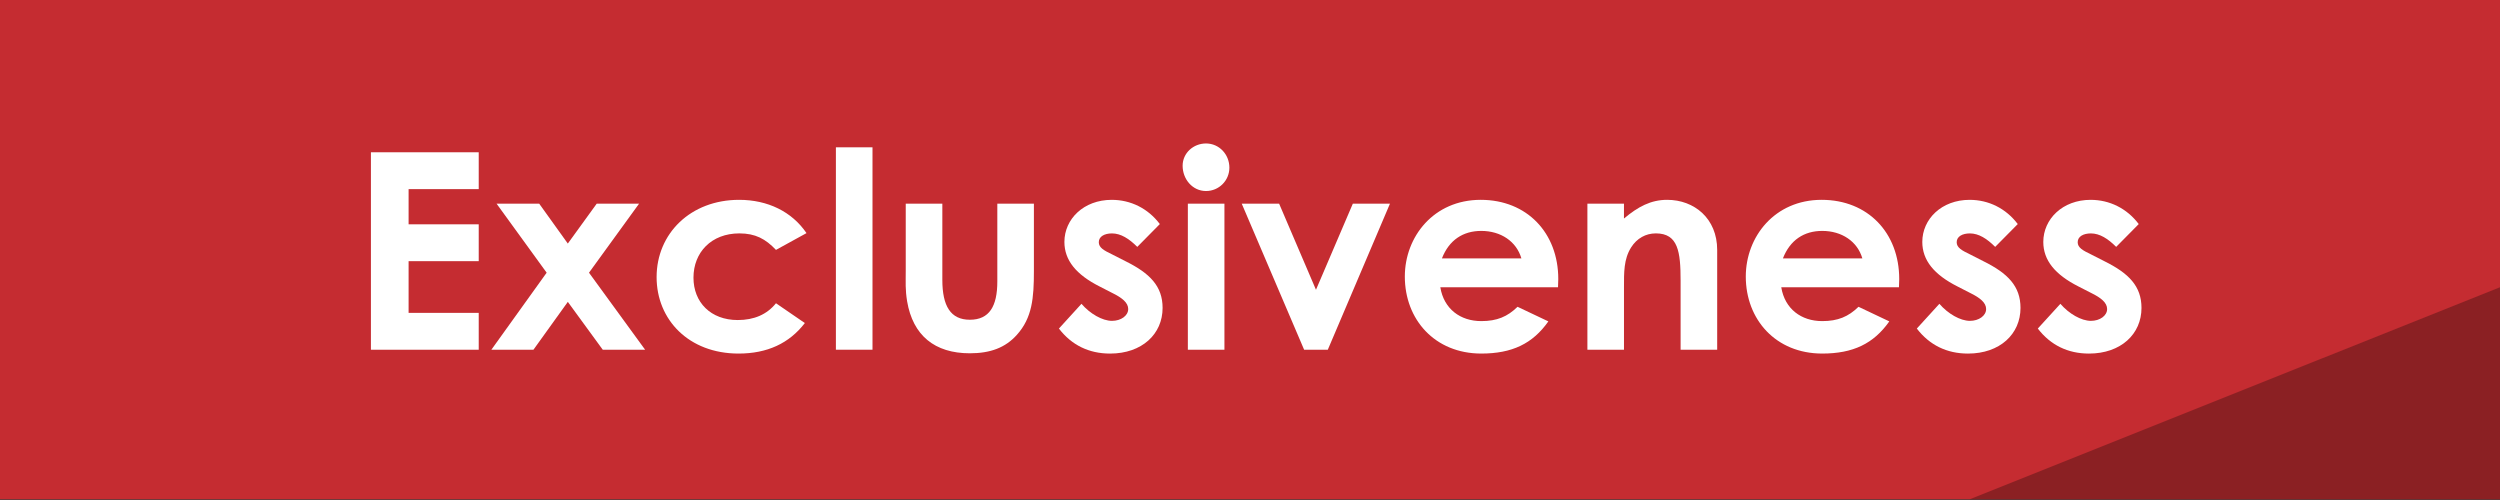
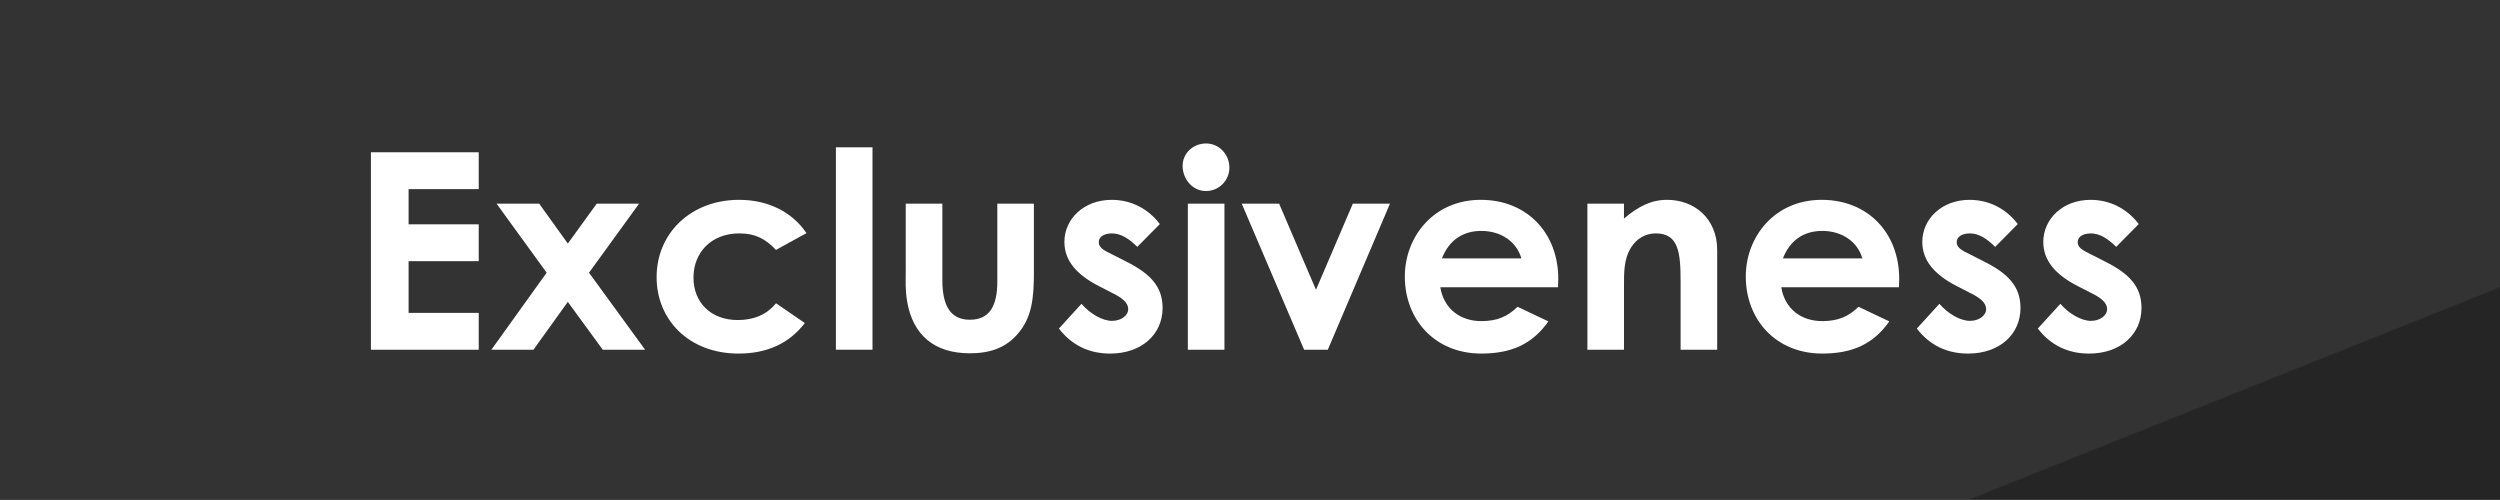
<svg xmlns="http://www.w3.org/2000/svg" version="1.1" id="Calque_1" x="0px" y="0px" width="200.021px" height="40px" viewBox="0 0 200.021 40" enable-background="new 0 0 200.021 40" xml:space="preserve">
  <rect x="0" y="0" width="200.021" height="40" fill="#333333" stroke="none" />
  <g>
-     <rect x="0" y="-0.049" fill="#C52C31" width="200.021" height="40" />
    <polygon opacity="0.3" fill="#040506" enable-background="new    " points="200.021,39.951 200.021,22.98 157.582,39.951  " />
  </g>
  <g>
    <g enable-background="new    ">
      <path fill="#FFFFFF" d="M29.677,12.183h8.625v2.948h-5.611v2.816h5.611v2.948h-5.611v4.137h5.611v2.949h-8.625V12.183z" />
      <path fill="#FFFFFF" d="M39.731,16.297h3.411l2.288,3.19l2.311-3.19h3.389l-4.005,5.521l4.489,6.162h-3.389l-2.794-3.828    l-2.75,3.828h-3.367l4.423-6.162L39.731,16.297z" />
      <path fill="#FFFFFF" d="M64.395,25.846c-1.254,1.629-3.015,2.442-5.304,2.442c-3.981,0-6.557-2.706-6.557-6.116    c0-3.499,2.729-6.184,6.602-6.184c2.288,0,4.225,0.946,5.391,2.663l-2.442,1.342c-0.836-0.88-1.649-1.32-2.927-1.32    c-2.244,0-3.674,1.519-3.674,3.543c0,1.979,1.386,3.39,3.542,3.39c1.298,0,2.333-0.44,3.059-1.344L64.395,25.846z" />
      <path fill="#FFFFFF" d="M66.879,11.786h2.928V27.98h-2.928V11.786z" />
      <path fill="#FFFFFF" d="M72.467,16.297h2.928v6.096c0,2.09,0.66,3.189,2.2,3.189c1.562,0,2.199-1.078,2.199-3.059v-6.228h2.927    v5.392c0,2.156-0.133,3.74-1.364,5.104c-0.924,1.034-2.134,1.475-3.762,1.475c-2.816,0-4.556-1.431-5.018-4.158    c-0.154-0.945-0.11-1.496-0.11-2.465V16.297z" />
      <path fill="#FFFFFF" d="M87.977,22.92c-1.87-0.945-2.816-2.091-2.816-3.564c0-1.826,1.54-3.367,3.785-3.367    c1.518,0,2.904,0.683,3.85,1.938l-1.804,1.826c-0.66-0.66-1.32-1.078-2.024-1.078c-0.594,0-1.056,0.242-1.056,0.704    c0,0.44,0.418,0.66,1.056,0.969l1.078,0.549c1.958,0.969,2.971,2.002,2.971,3.74c0,2.092-1.65,3.652-4.203,3.652    c-1.694,0-3.081-0.682-4.092-2.002l1.804-1.98c0.682,0.793,1.672,1.364,2.441,1.364c0.727,0,1.299-0.418,1.299-0.946    c0-0.506-0.484-0.9-1.299-1.297L87.977,22.92z" />
      <path fill="#FFFFFF" d="M98.361,13.414c0,1.034-0.836,1.87-1.87,1.87c-1.079,0-1.871-0.945-1.871-2.023    c0-1.013,0.858-1.782,1.871-1.782C97.547,11.479,98.361,12.358,98.361,13.414z M95.038,16.297h2.927V27.98h-2.927V16.297z" />
      <path fill="#FFFFFF" d="M99.35,16.297h2.991l2.948,6.887l2.948-6.887h2.971l-4.973,11.684h-1.894L99.35,16.297z" />
      <path fill="#FFFFFF" d="M123.882,25.714c-1.254,1.782-2.903,2.574-5.368,2.574c-3.719,0-6.116-2.728-6.116-6.16    c0-3.19,2.31-6.14,6.073-6.14c3.694,0,6.204,2.641,6.204,6.337c0,0.265-0.021,0.396-0.021,0.659h-9.417    c0.285,1.738,1.604,2.707,3.277,2.707c1.255,0,2.091-0.353,2.903-1.145L123.882,25.714z M121.725,20.676    c-0.396-1.364-1.65-2.201-3.213-2.201c-1.451,0-2.574,0.727-3.146,2.201H121.725z" />
      <path fill="#FFFFFF" d="M129.93,17.485c1.123-0.946,2.155-1.497,3.454-1.497c2.179,0,4.005,1.497,4.005,4.005v7.987h-2.927v-5.522    c0-2.311-0.197-3.785-1.979-3.785c-0.814,0-1.52,0.396-1.98,1.122c-0.594,0.946-0.571,2.003-0.571,3.213v4.973h-2.927V16.297    h2.927L129.93,17.485L129.93,17.485z" />
      <path fill="#FFFFFF" d="M151.161,25.714c-1.254,1.782-2.904,2.574-5.368,2.574c-3.719,0-6.115-2.728-6.115-6.16    c0-3.19,2.31-6.14,6.071-6.14c3.696,0,6.205,2.641,6.205,6.337c0,0.265-0.021,0.396-0.021,0.659h-9.417    c0.285,1.738,1.604,2.707,3.277,2.707c1.255,0,2.091-0.353,2.904-1.145L151.161,25.714z M149.005,20.676    c-0.396-1.364-1.648-2.201-3.212-2.201c-1.452,0-2.573,0.727-3.146,2.201H149.005z" />
      <path fill="#FFFFFF" d="M156.616,22.92c-1.87-0.945-2.816-2.091-2.816-3.564c0-1.826,1.541-3.367,3.785-3.367    c1.519,0,2.904,0.683,3.852,1.938l-1.806,1.826c-0.659-0.66-1.318-1.078-2.023-1.078c-0.594,0-1.057,0.242-1.057,0.704    c0,0.44,0.419,0.66,1.057,0.969l1.078,0.549c1.959,0.969,2.971,2.002,2.971,3.74c0,2.092-1.65,3.652-4.203,3.652    c-1.692,0-3.08-0.682-4.092-2.002l1.805-1.98c0.683,0.793,1.672,1.364,2.441,1.364c0.727,0,1.299-0.418,1.299-0.946    c0-0.506-0.484-0.9-1.299-1.297L156.616,22.92z" />
      <path fill="#FFFFFF" d="M166.296,22.92c-1.87-0.945-2.815-2.091-2.815-3.564c0-1.826,1.541-3.367,3.785-3.367    c1.518,0,2.903,0.683,3.851,1.938l-1.805,1.826c-0.66-0.66-1.319-1.078-2.024-1.078c-0.594,0-1.056,0.242-1.056,0.704    c0,0.44,0.418,0.66,1.056,0.969l1.078,0.549c1.959,0.969,2.971,2.002,2.971,3.74c0,2.092-1.649,3.652-4.203,3.652    c-1.692,0-3.079-0.682-4.092-2.002l1.806-1.98c0.682,0.793,1.672,1.364,2.44,1.364c0.728,0,1.299-0.418,1.299-0.946    c0-0.506-0.483-0.9-1.299-1.297L166.296,22.92z" />
    </g>
  </g>
</svg>